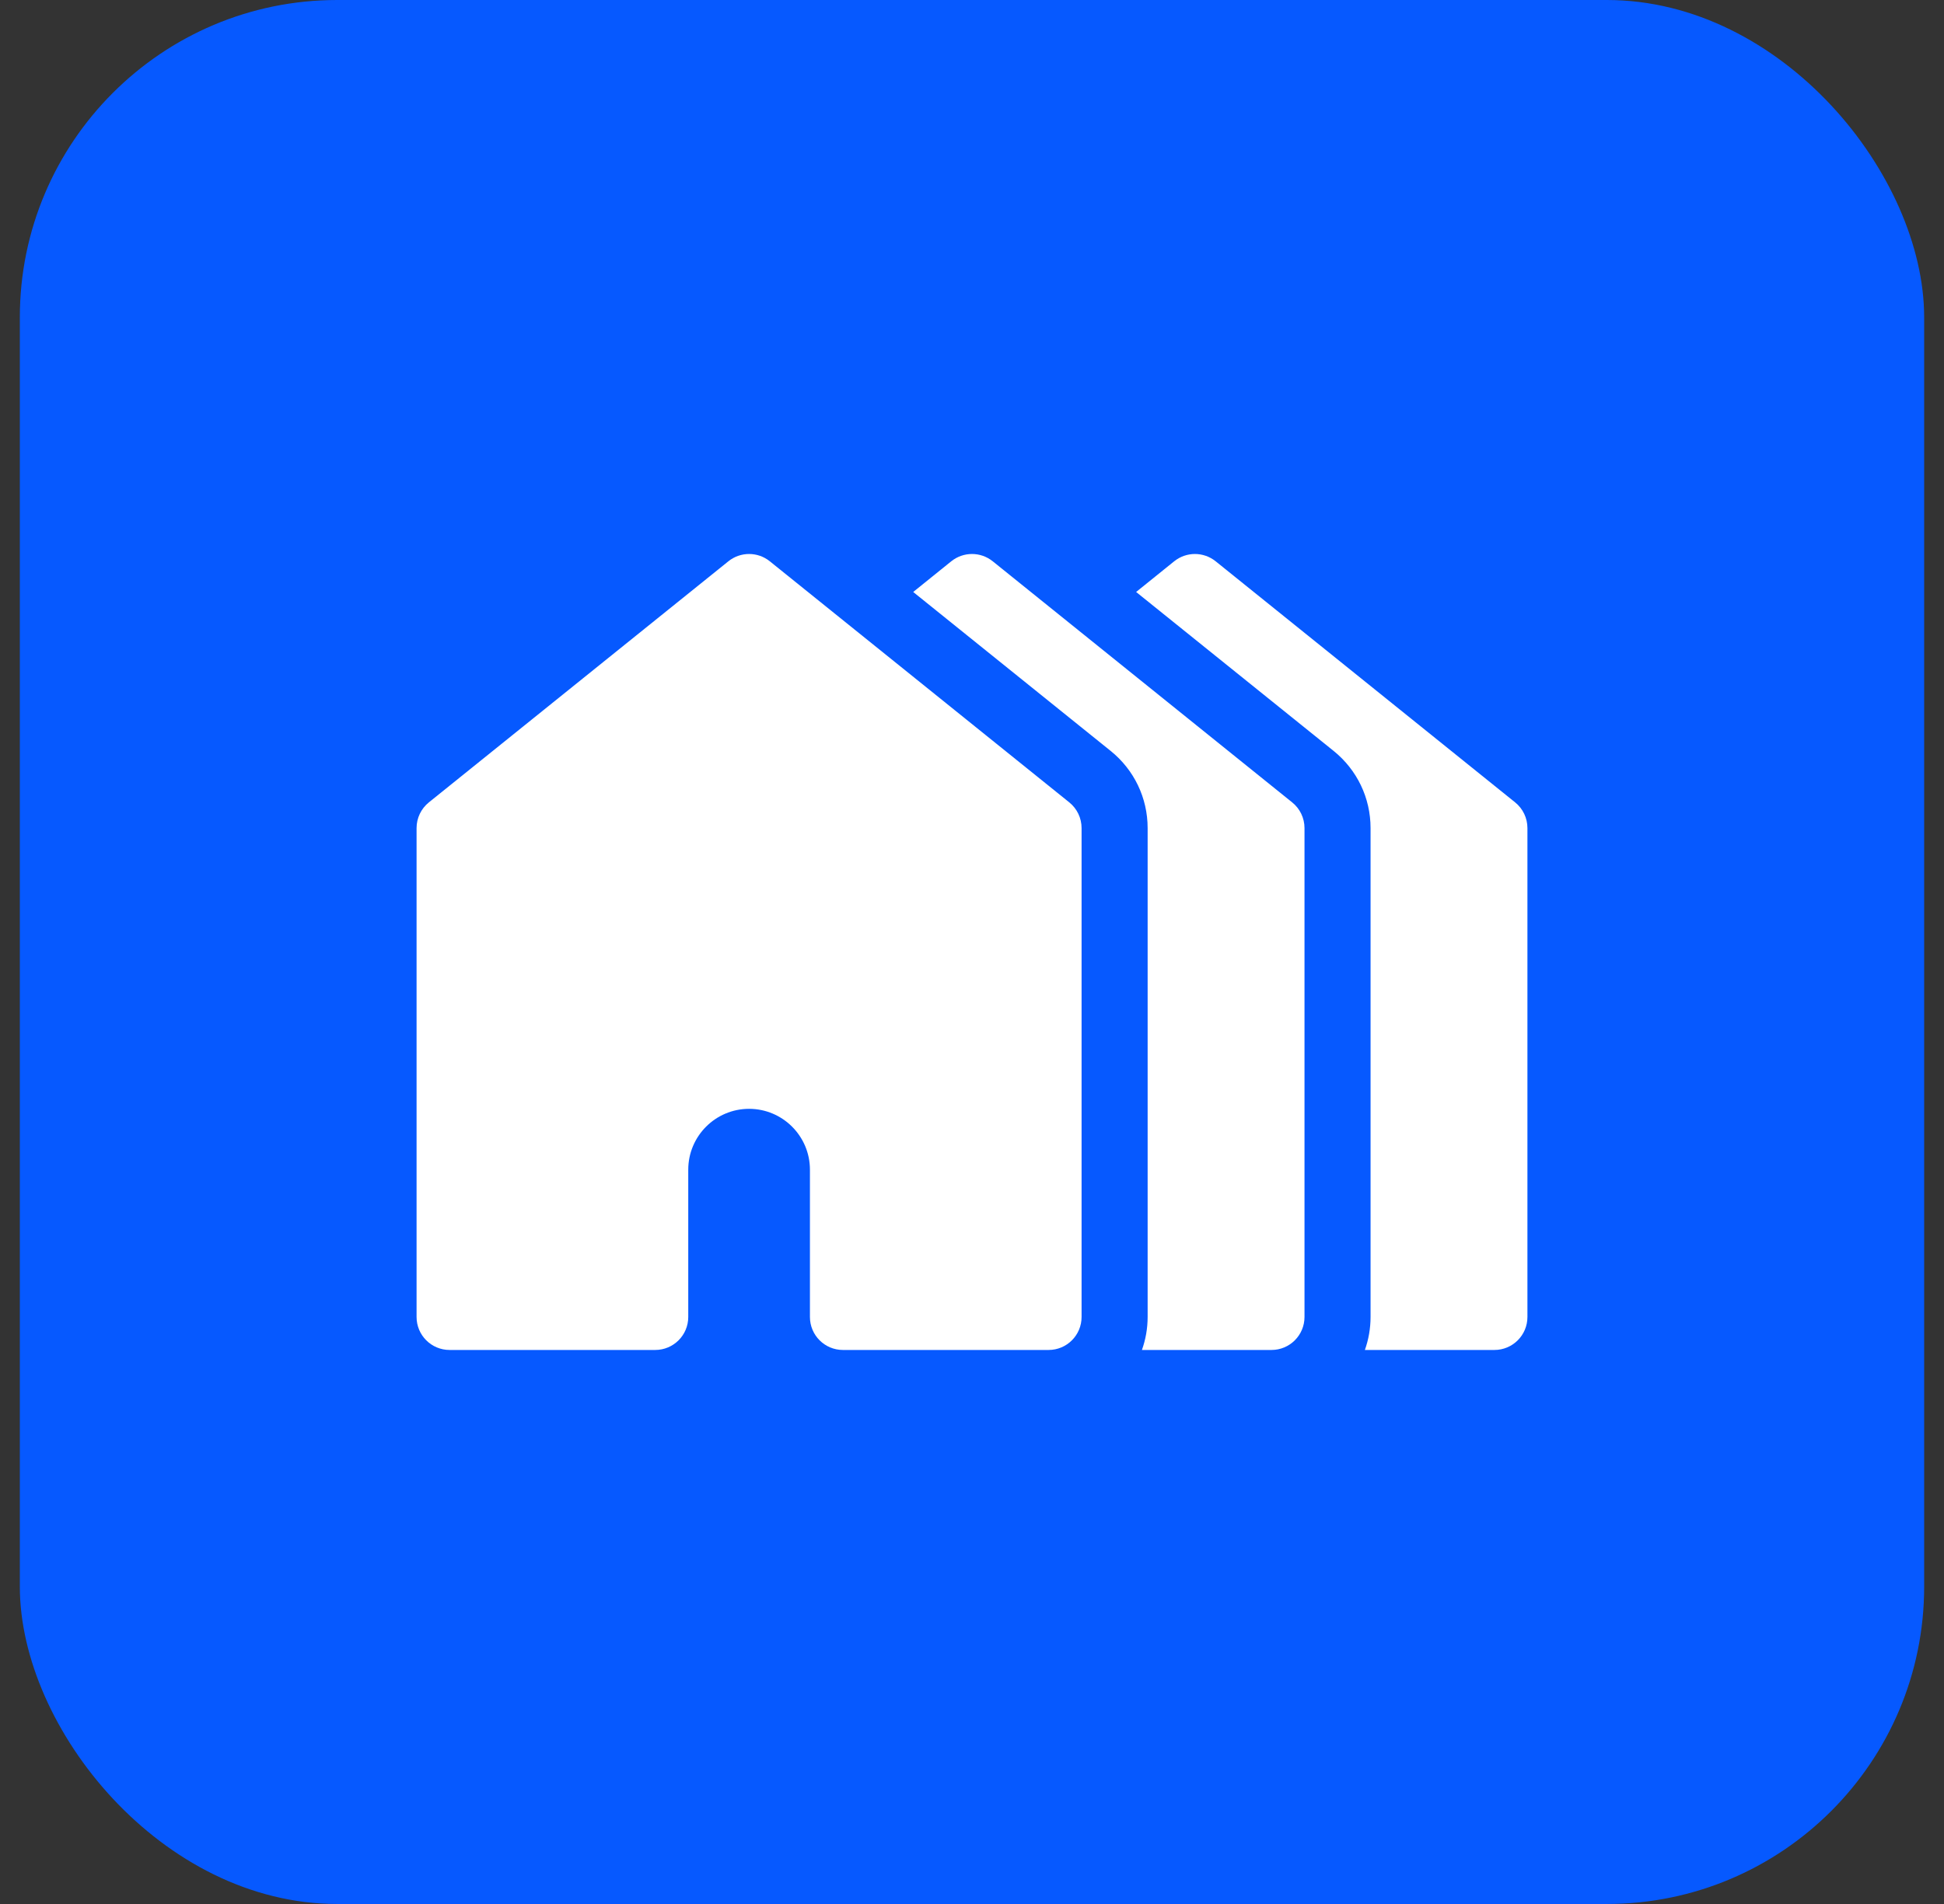
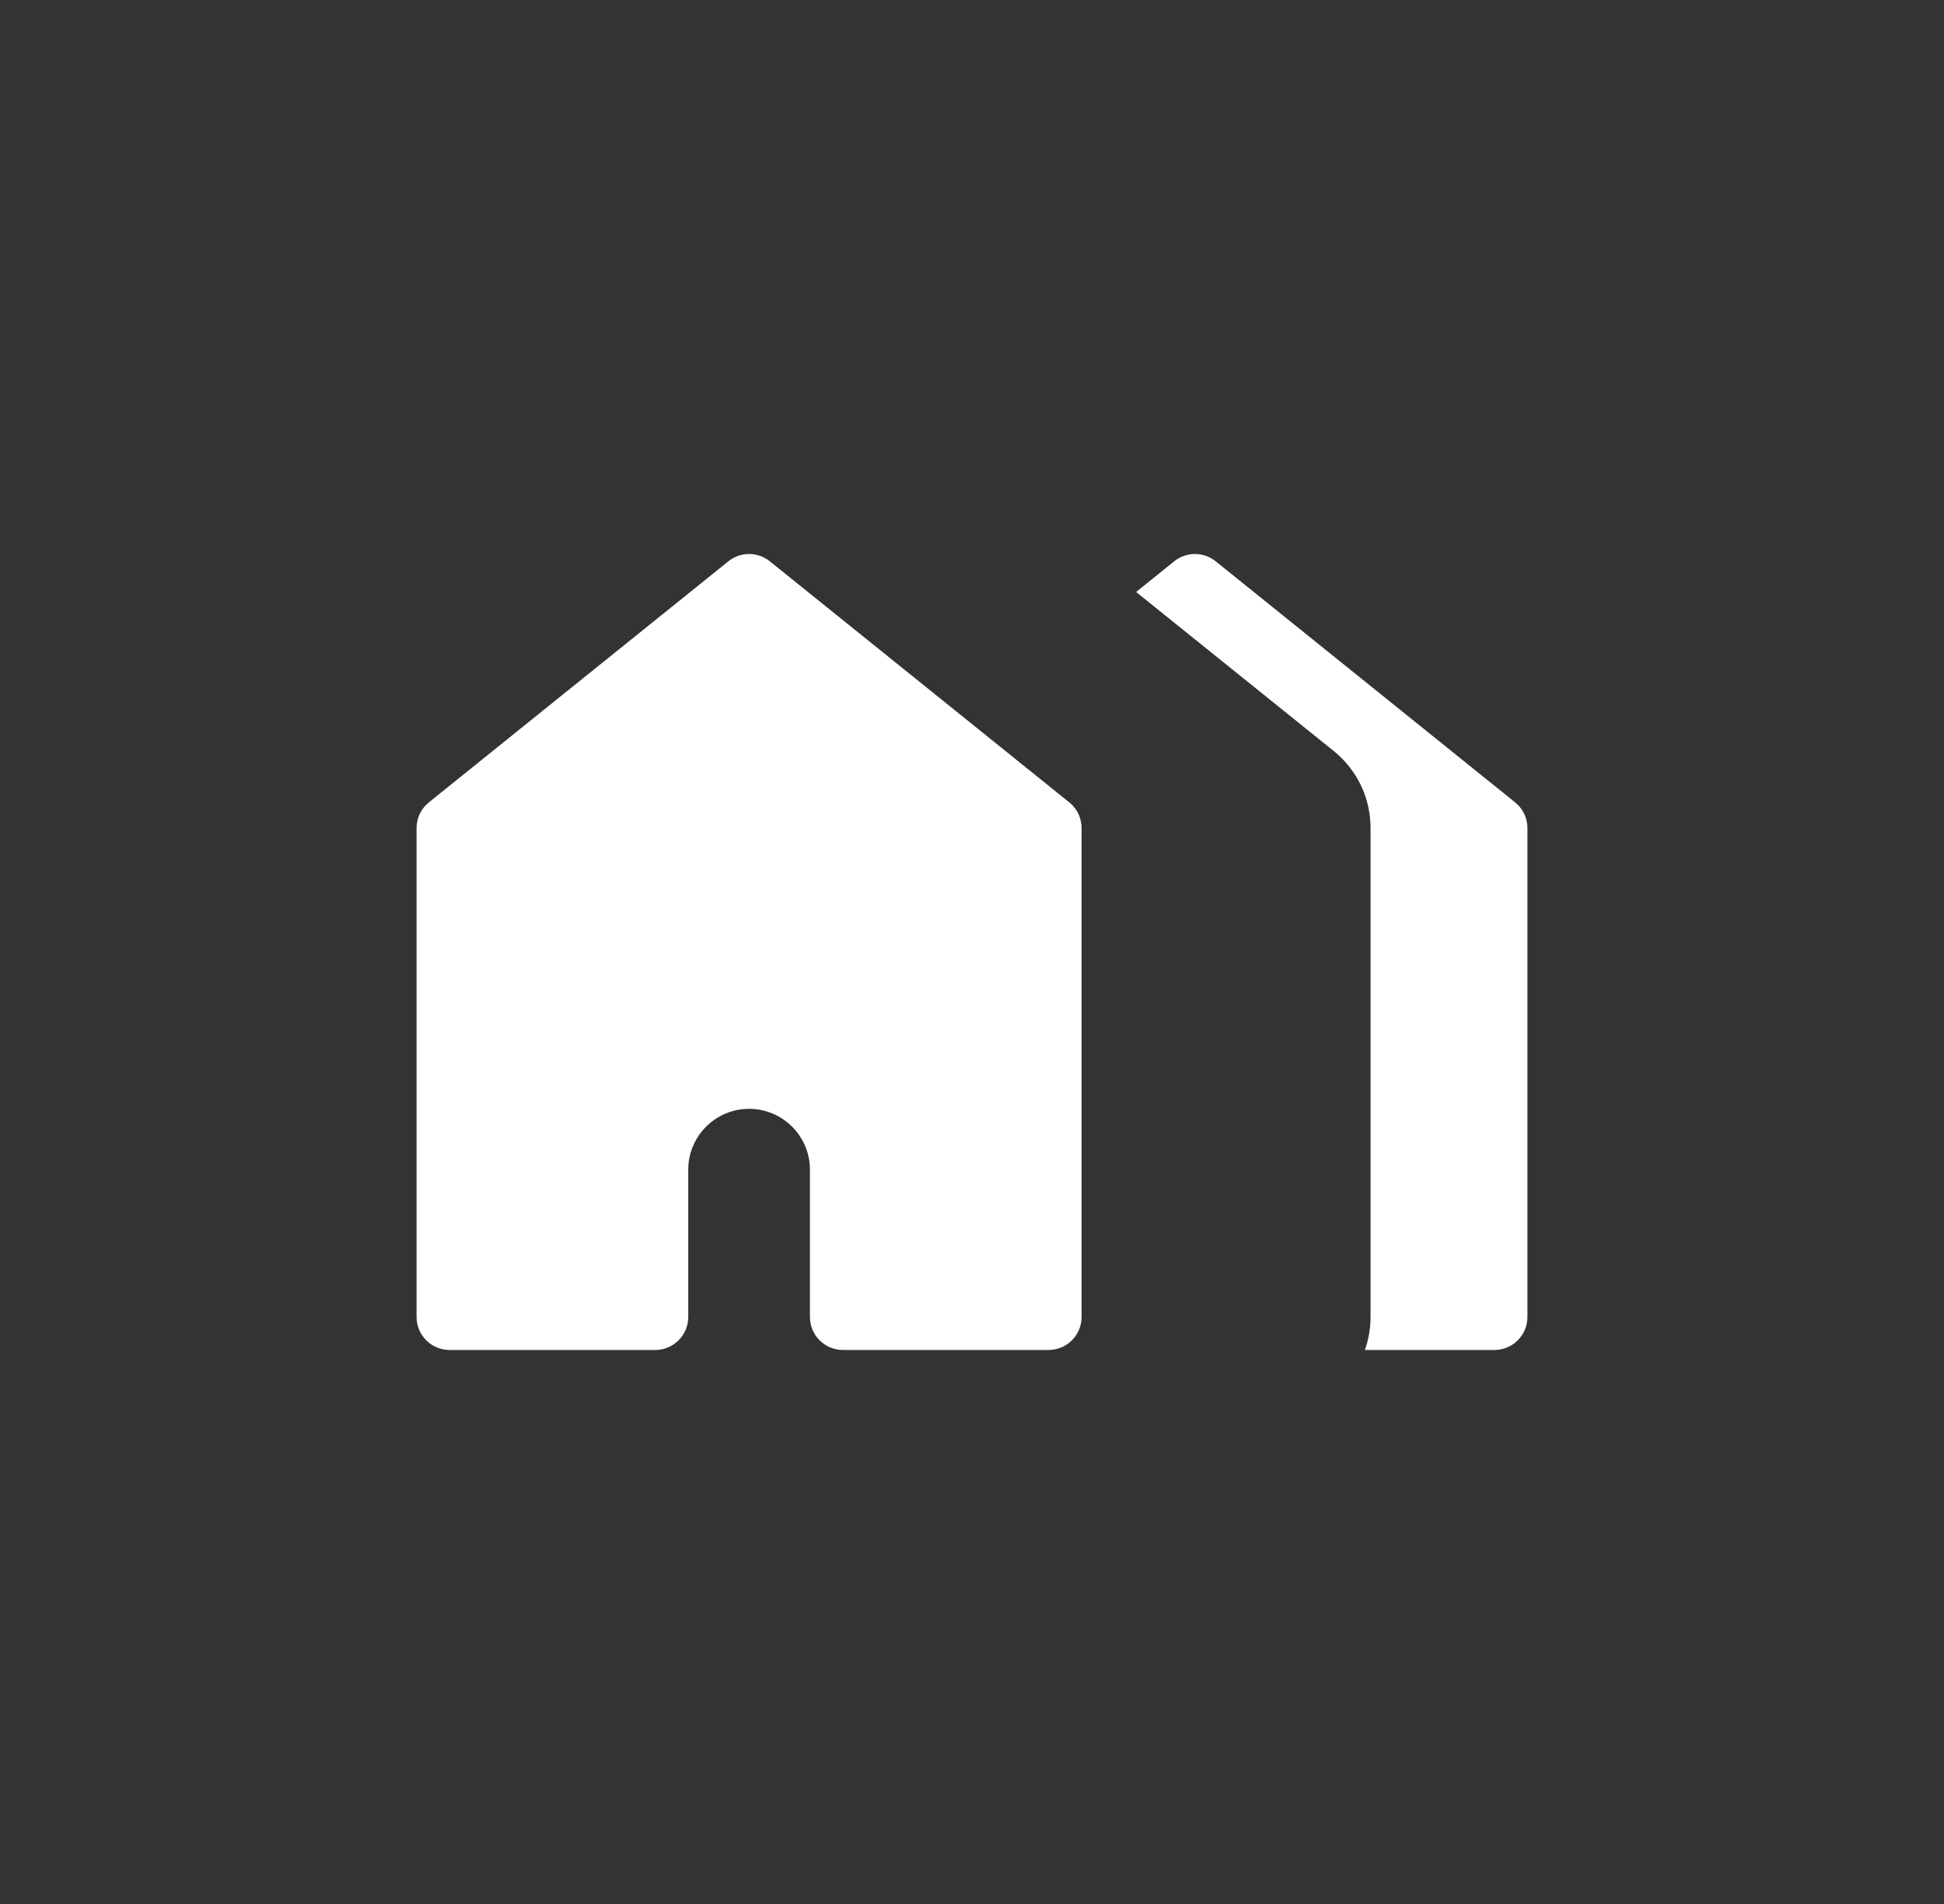
<svg xmlns="http://www.w3.org/2000/svg" width="49" height="48" viewBox="0 0 49 48" fill="none">
  <rect x="0" y="0" width="49" height="48" fill="#333333" stroke="none" />
-   <rect x="0.5" width="48" height="48" rx="8" fill="#0659FF" />
  <g clip-path="url(#clip0_4879_879)">
    <path d="M38.19 20.228L30.641 14.15C30.336 13.905 29.902 13.905 29.597 14.15L28.637 14.924L33.615 18.931C34.206 19.408 34.546 20.116 34.546 20.876V33.201C34.546 33.493 34.495 33.773 34.403 34.033H37.668C38.127 34.033 38.5 33.661 38.5 33.201V20.876C38.5 20.624 38.386 20.386 38.19 20.228Z" fill="white" />
-     <path d="M32.57 20.228L25.022 14.15C24.717 13.905 24.283 13.905 23.978 14.15L23.018 14.924L27.995 18.931C28.587 19.408 28.927 20.116 28.927 20.876V33.201C28.927 33.493 28.876 33.773 28.783 34.033H32.049C32.508 34.033 32.881 33.661 32.881 33.201V20.876C32.881 20.624 32.767 20.386 32.57 20.228Z" fill="white" />
-     <path d="M26.952 20.228L19.403 14.15C19.099 13.905 18.664 13.905 18.36 14.15L10.81 20.228C10.614 20.386 10.5 20.624 10.5 20.876V33.201C10.5 33.661 10.873 34.033 11.332 34.033H16.515C16.975 34.033 17.348 33.661 17.348 33.201V29.488C17.348 28.642 18.035 27.954 18.881 27.954C19.727 27.954 20.415 28.642 20.415 29.488V33.201C20.415 33.661 20.787 34.033 21.247 34.033H21.691H22.57H26.43C26.89 34.033 27.262 33.661 27.262 33.201V20.876C27.262 20.624 27.148 20.386 26.952 20.228Z" fill="white" />
+     <path d="M26.952 20.228L19.403 14.15C19.099 13.905 18.664 13.905 18.36 14.15L10.81 20.228C10.614 20.386 10.5 20.624 10.5 20.876V33.201C10.5 33.661 10.873 34.033 11.332 34.033H16.515C16.975 34.033 17.348 33.661 17.348 33.201V29.488C17.348 28.642 18.035 27.954 18.881 27.954C19.727 27.954 20.415 28.642 20.415 29.488V33.201C20.415 33.661 20.787 34.033 21.247 34.033H21.691H26.43C26.89 34.033 27.262 33.661 27.262 33.201V20.876C27.262 20.624 27.148 20.386 26.952 20.228Z" fill="white" />
  </g>
  <defs>
    <clipPath id="clip0_4879_879">
      <rect width="28" height="28" fill="white" transform="translate(10.5 10)" />
    </clipPath>
  </defs>
</svg>